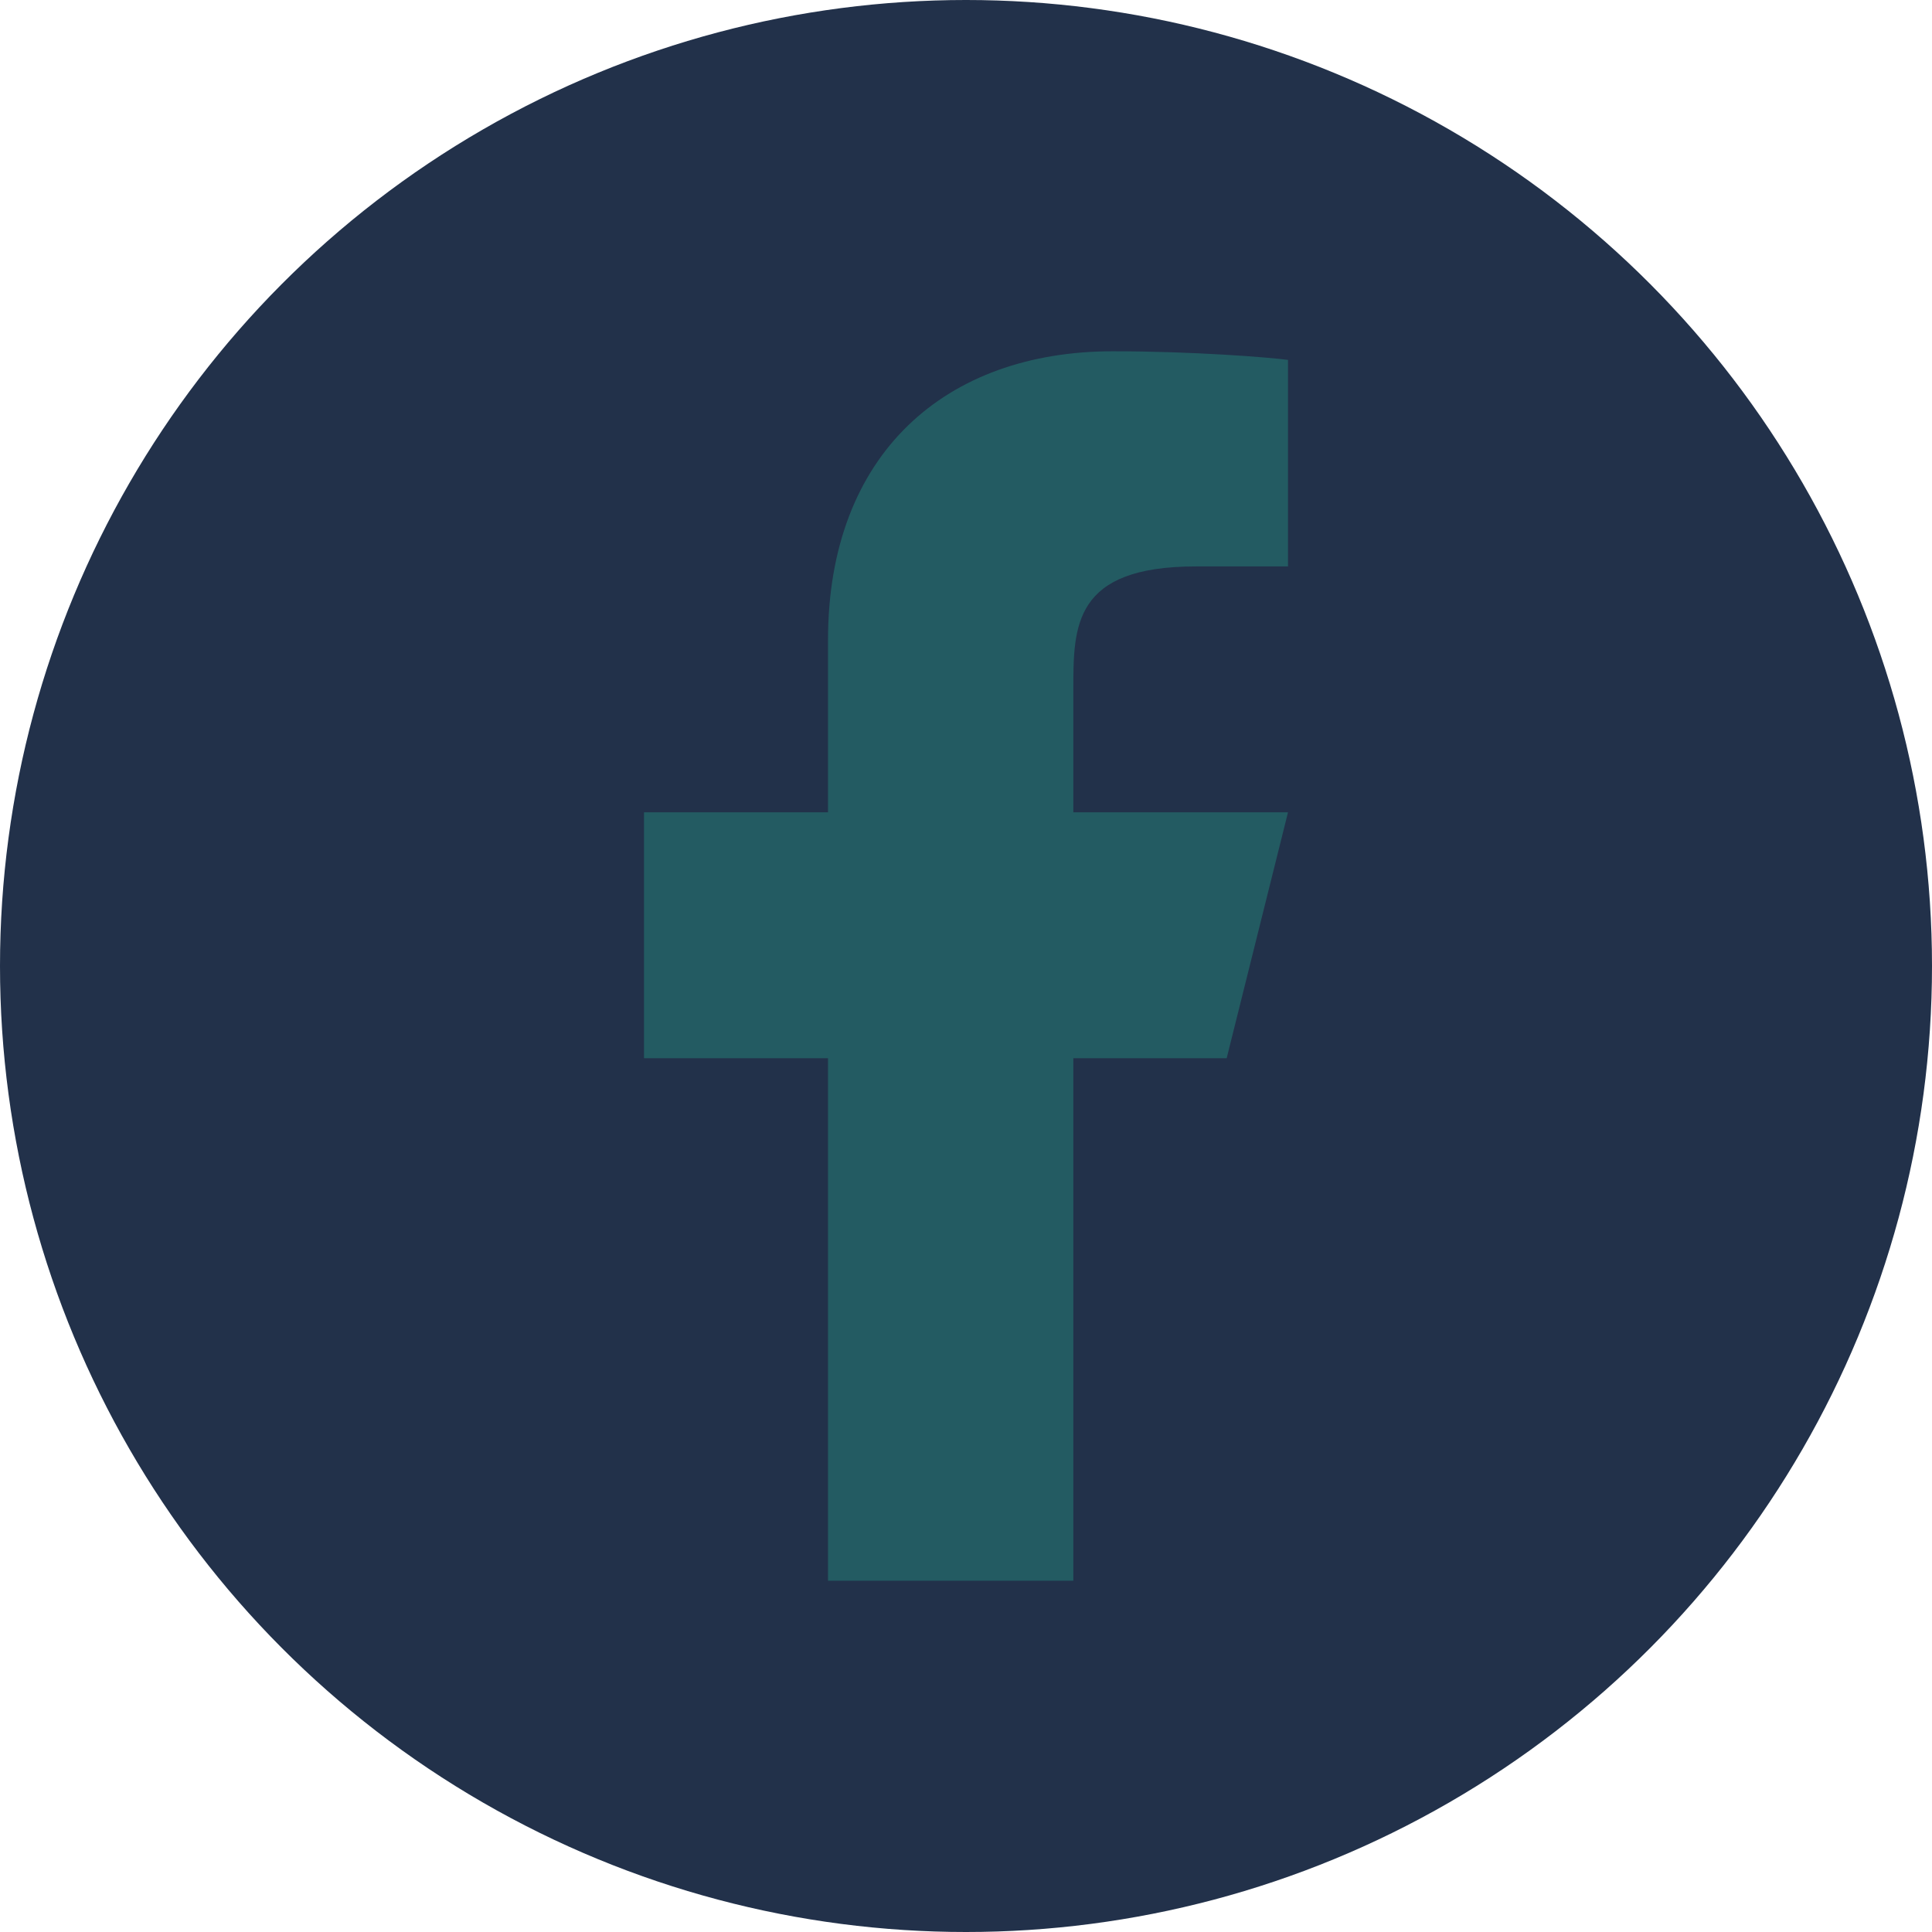
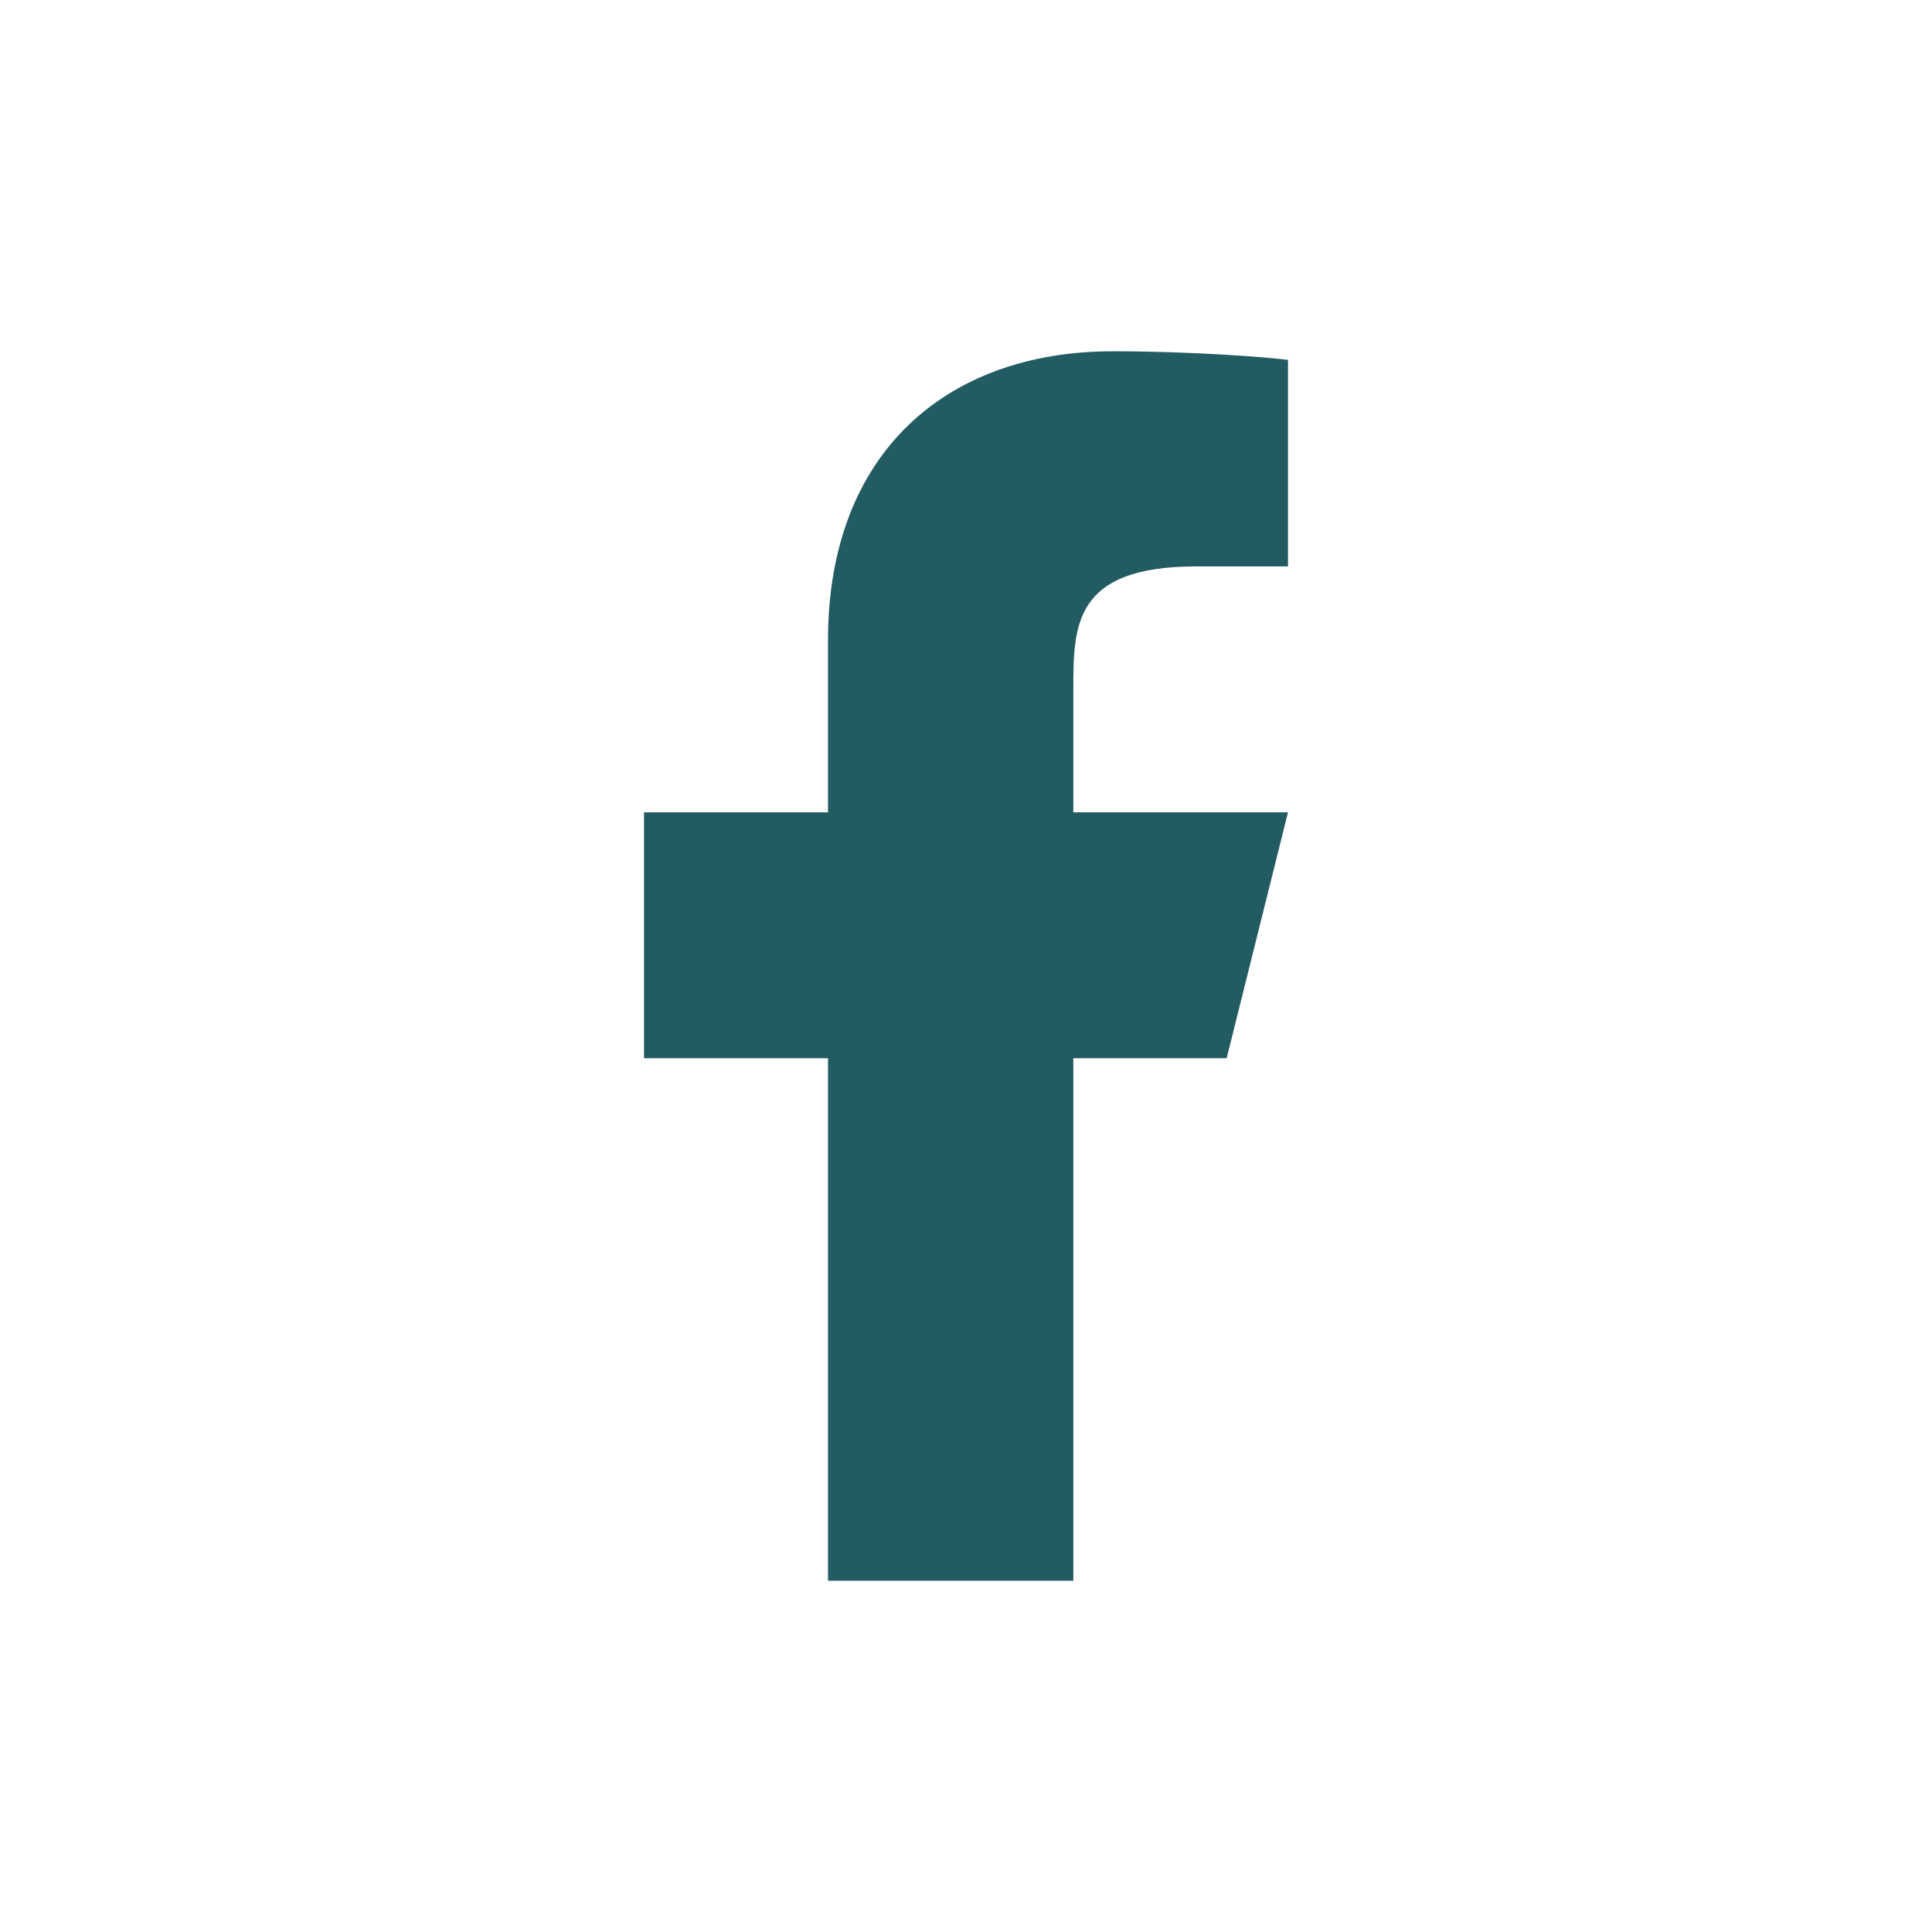
<svg xmlns="http://www.w3.org/2000/svg" width="66" height="66" viewBox="0 0 66 66" fill="none">
-   <circle cx="33" cy="33" r="33" fill="#22314A" />
  <path d="M36.667 36.15H41.905L44 27.75H36.667V23.55C36.667 21.387 36.667 19.35 40.857 19.35H44V12.294C43.317 12.204 40.738 12 38.014 12C32.325 12 28.286 15.48 28.286 21.87V27.75H22V36.15H28.286V54H36.667V36.15Z" fill="#235B62" />
</svg>